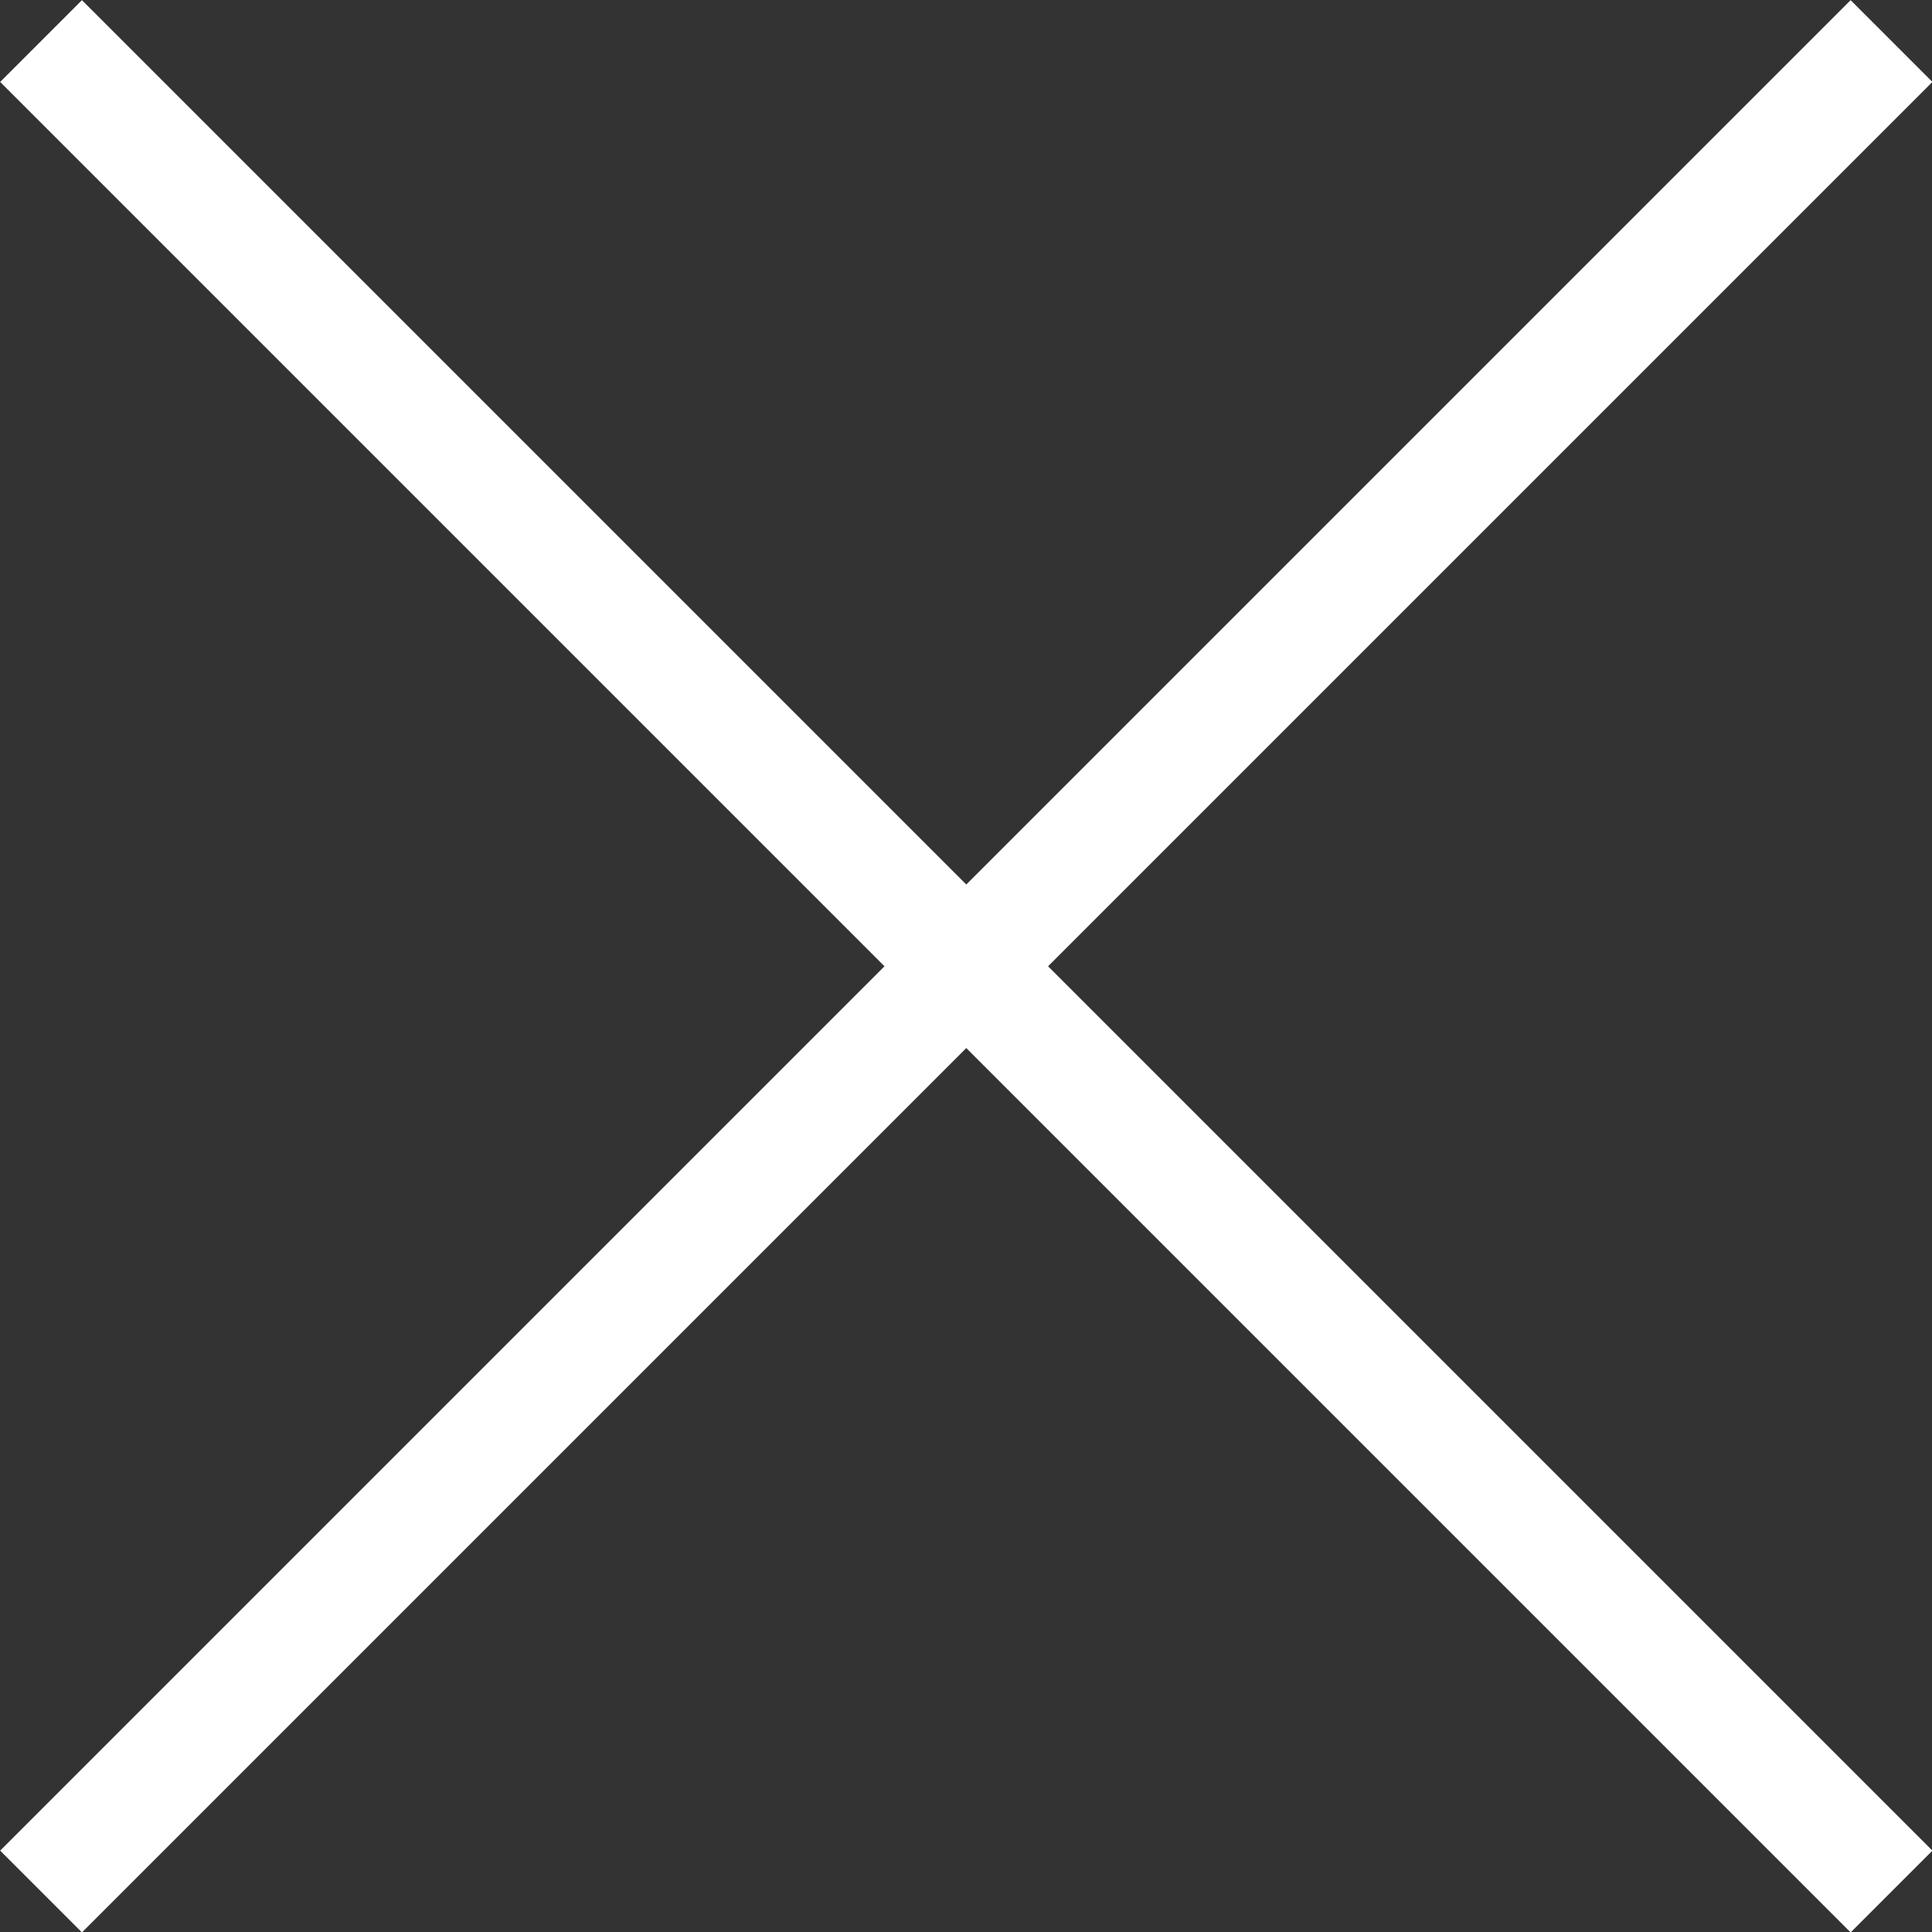
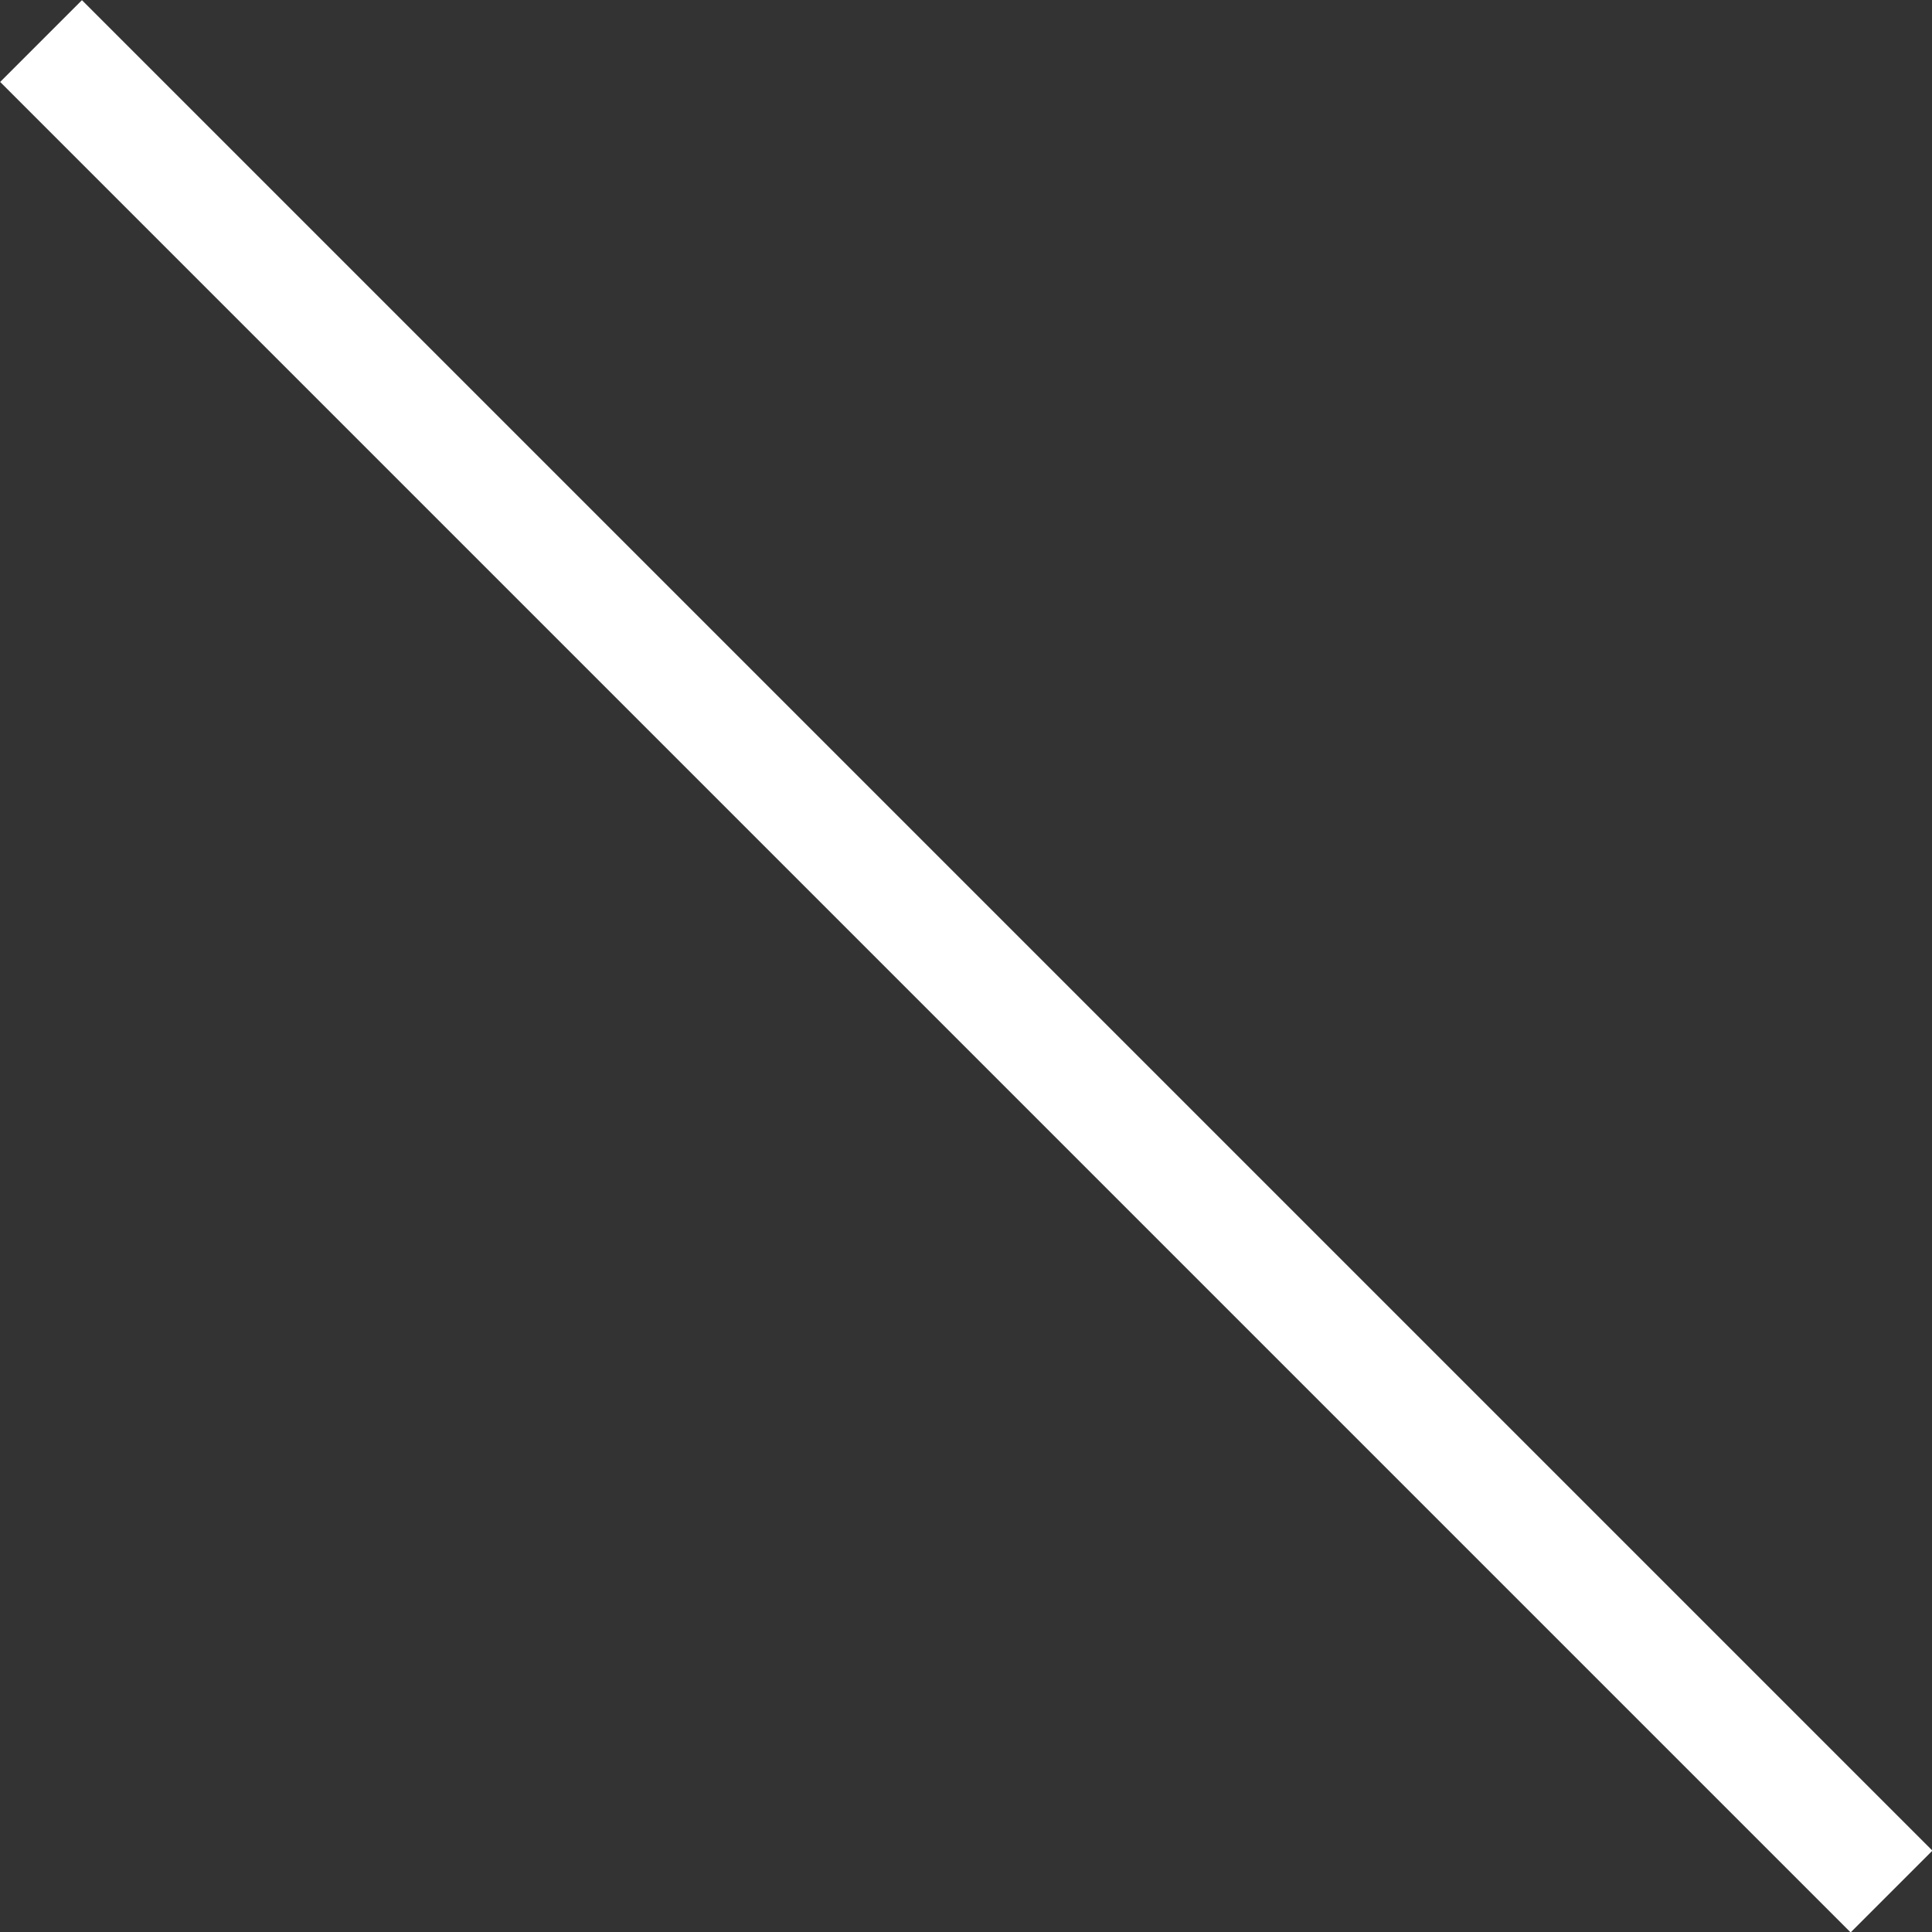
<svg xmlns="http://www.w3.org/2000/svg" viewBox="0 0 33.41 33.41">
  <rect x="0" y="0" width="33.41" height="33.41" fill="#333333" stroke="none" />
  <defs>
    <style>.cls-1{fill:#fff;stroke:#fff;stroke-miterlimit:10;stroke-width:2px;}</style>
  </defs>
  <g id="Layer_2" data-name="Layer 2">
    <g id="ヘッダーフッター">
-       <line class="cls-1" x1="32.71" y1="0.71" x2="0.71" y2="32.71" />
      <line class="cls-1" x1="0.71" y1="0.71" x2="32.71" y2="32.71" />
    </g>
  </g>
</svg>